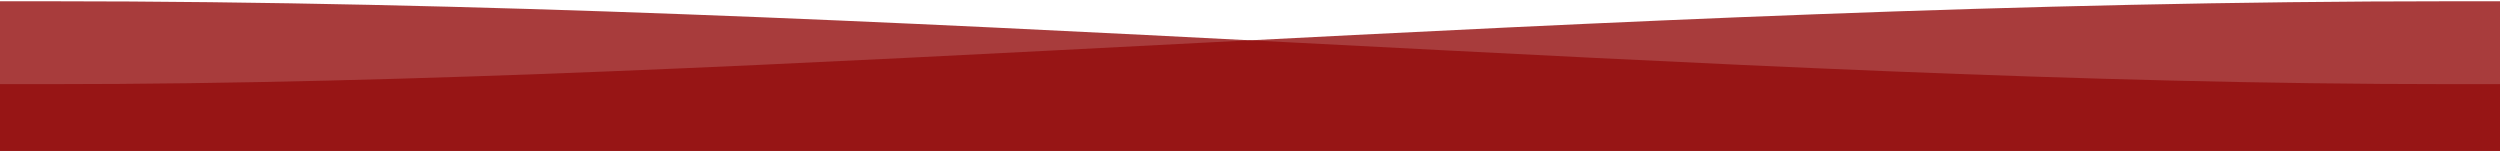
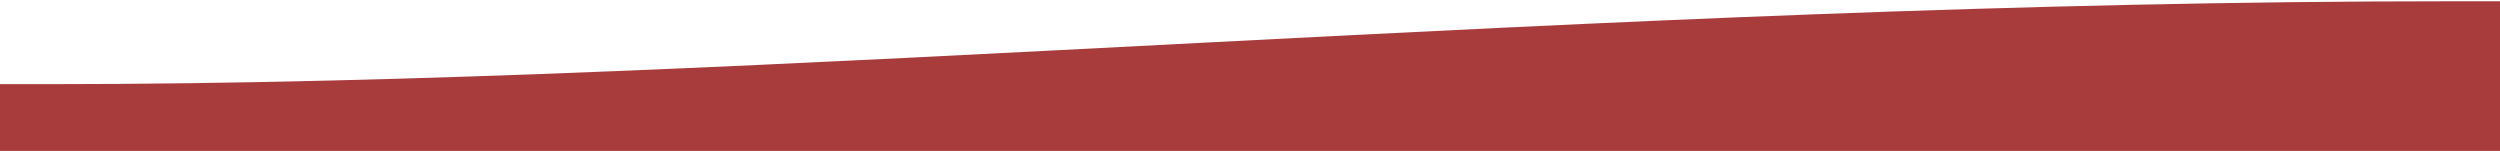
<svg xmlns="http://www.w3.org/2000/svg" width="1920" height="116" viewBox="0 0 1920 116" fill="none">
-   <path opacity="0.8" fill-rule="evenodd" clip-rule="evenodd" d="M1881.21 64.625C1320.18 64.625 695.601 0.976 38.793 0.976H0V115.922H1920V64.625H1881.21Z" fill="#920C0C" />
  <path opacity="0.8" fill-rule="evenodd" clip-rule="evenodd" d="M38.793 64.625C599.816 64.625 1224.4 0.976 1881.21 0.976H1920V115.922H0V64.625H38.793Z" fill="#920C0C" />
</svg>